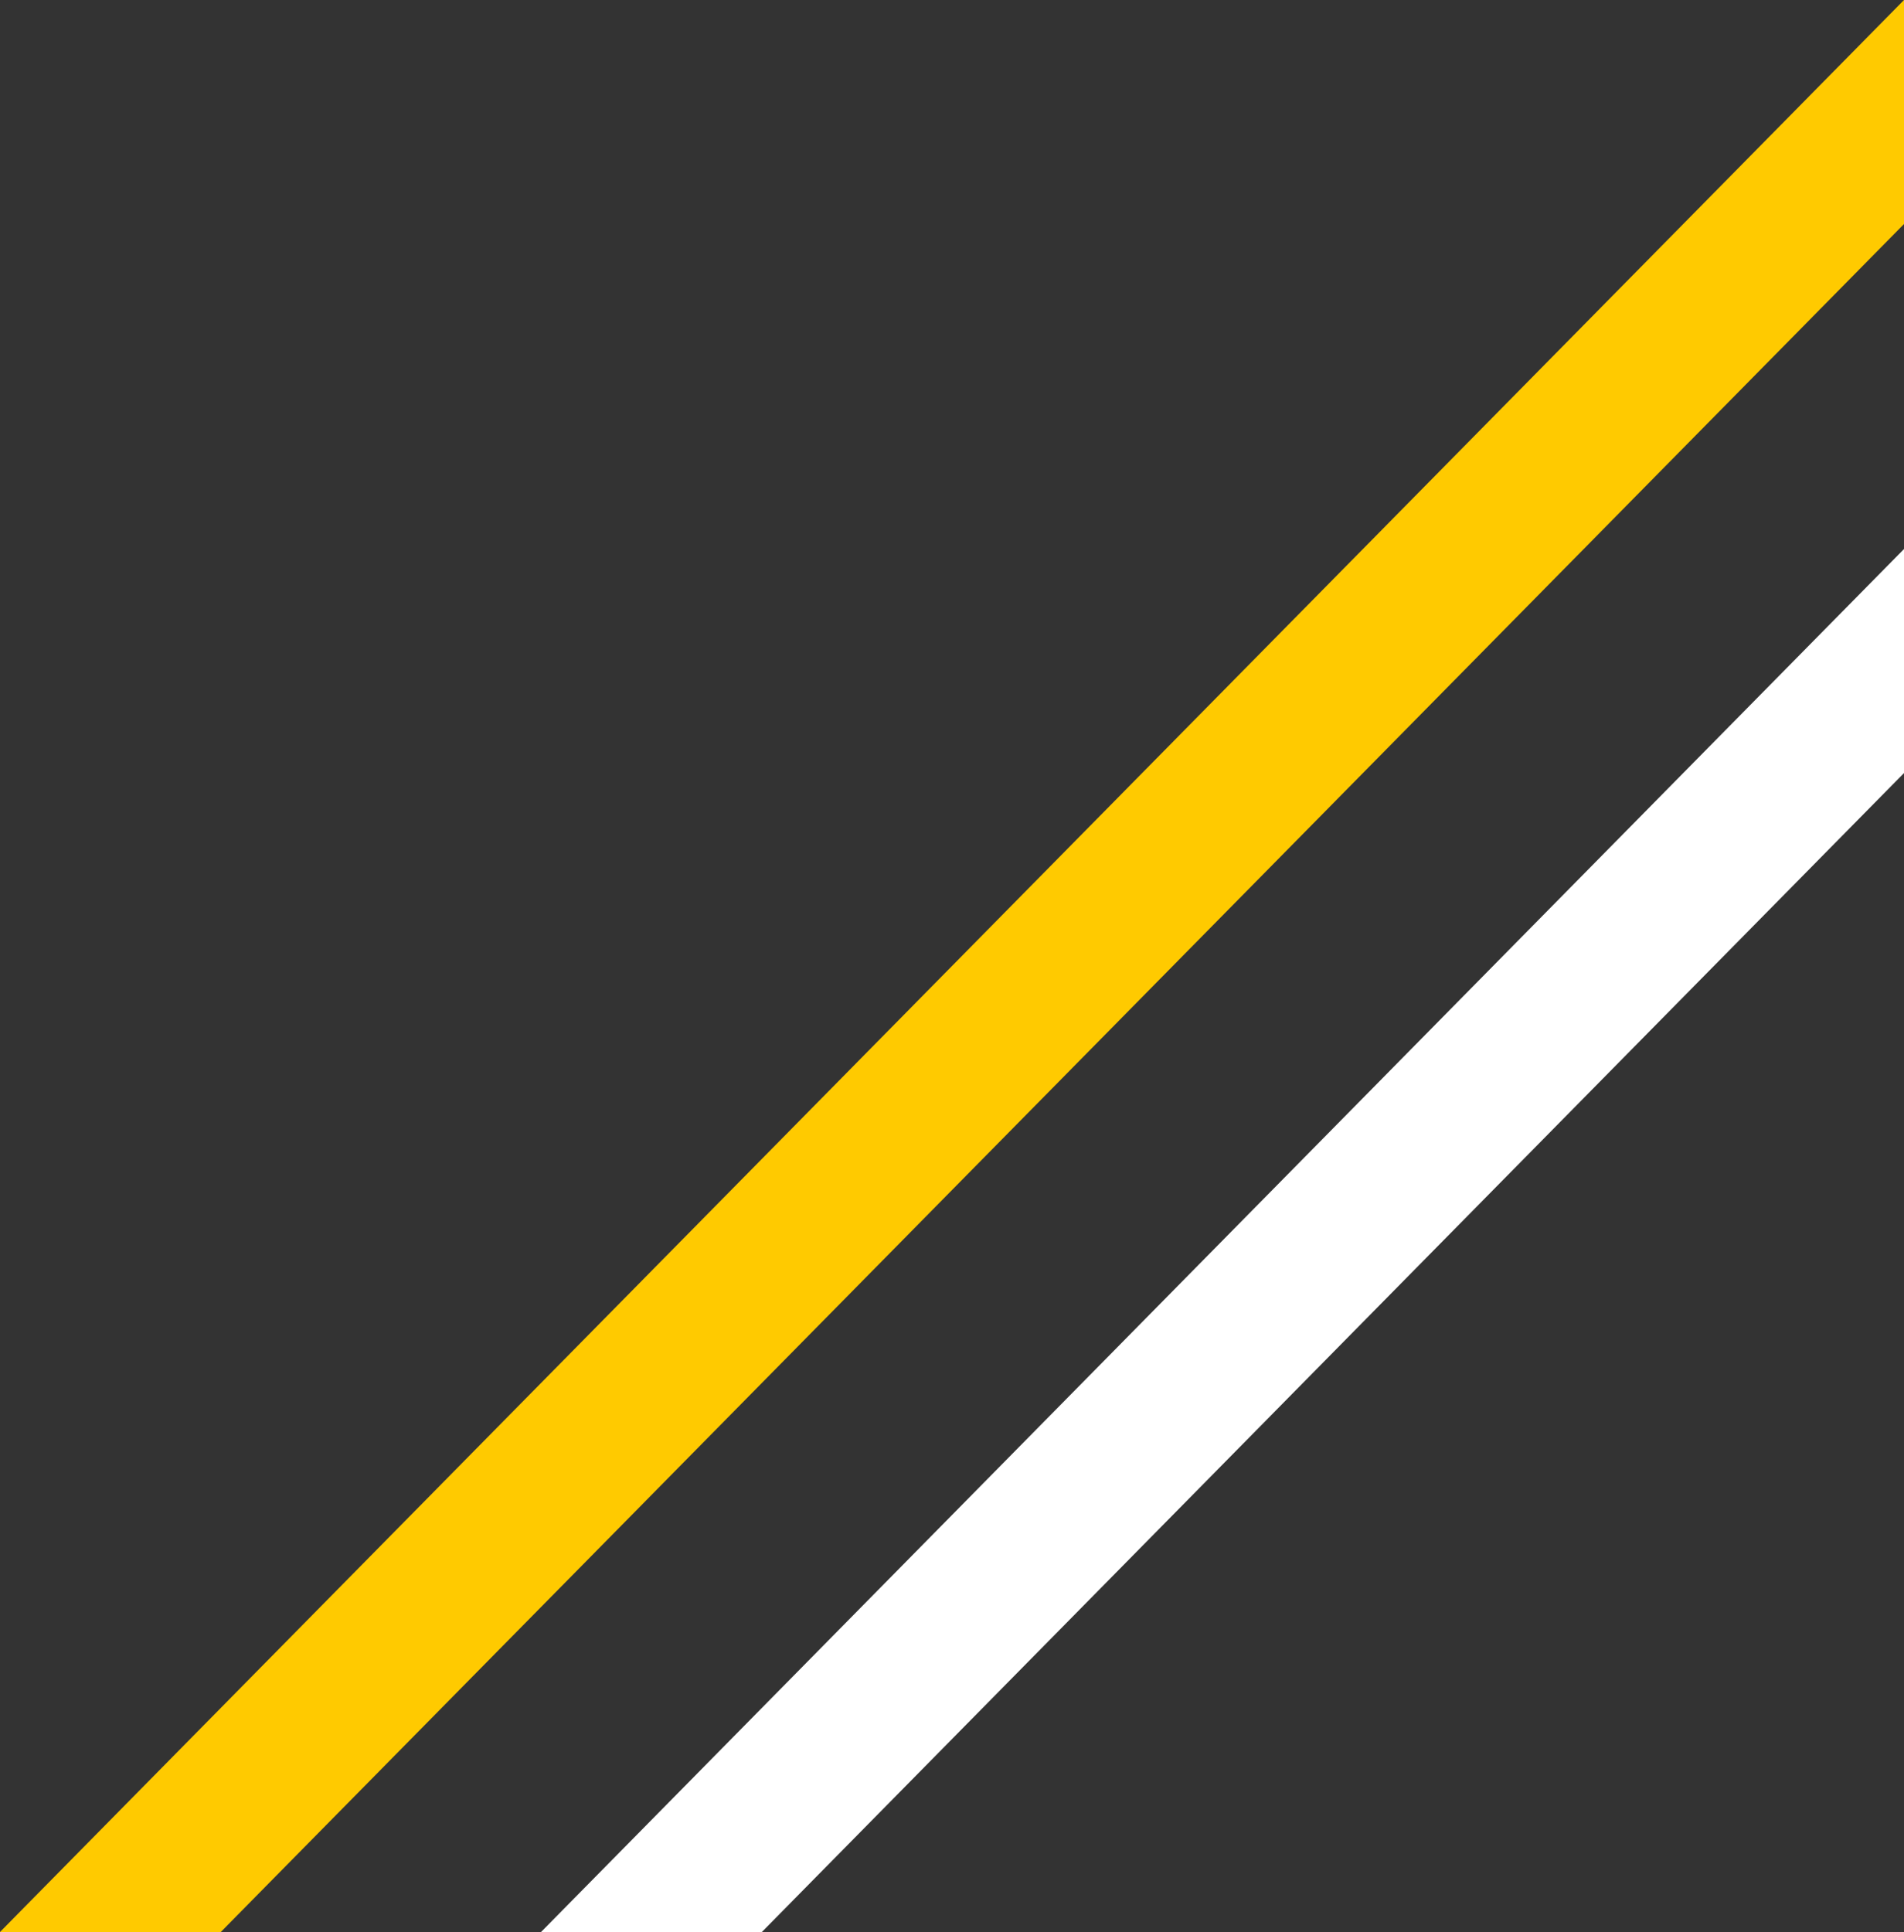
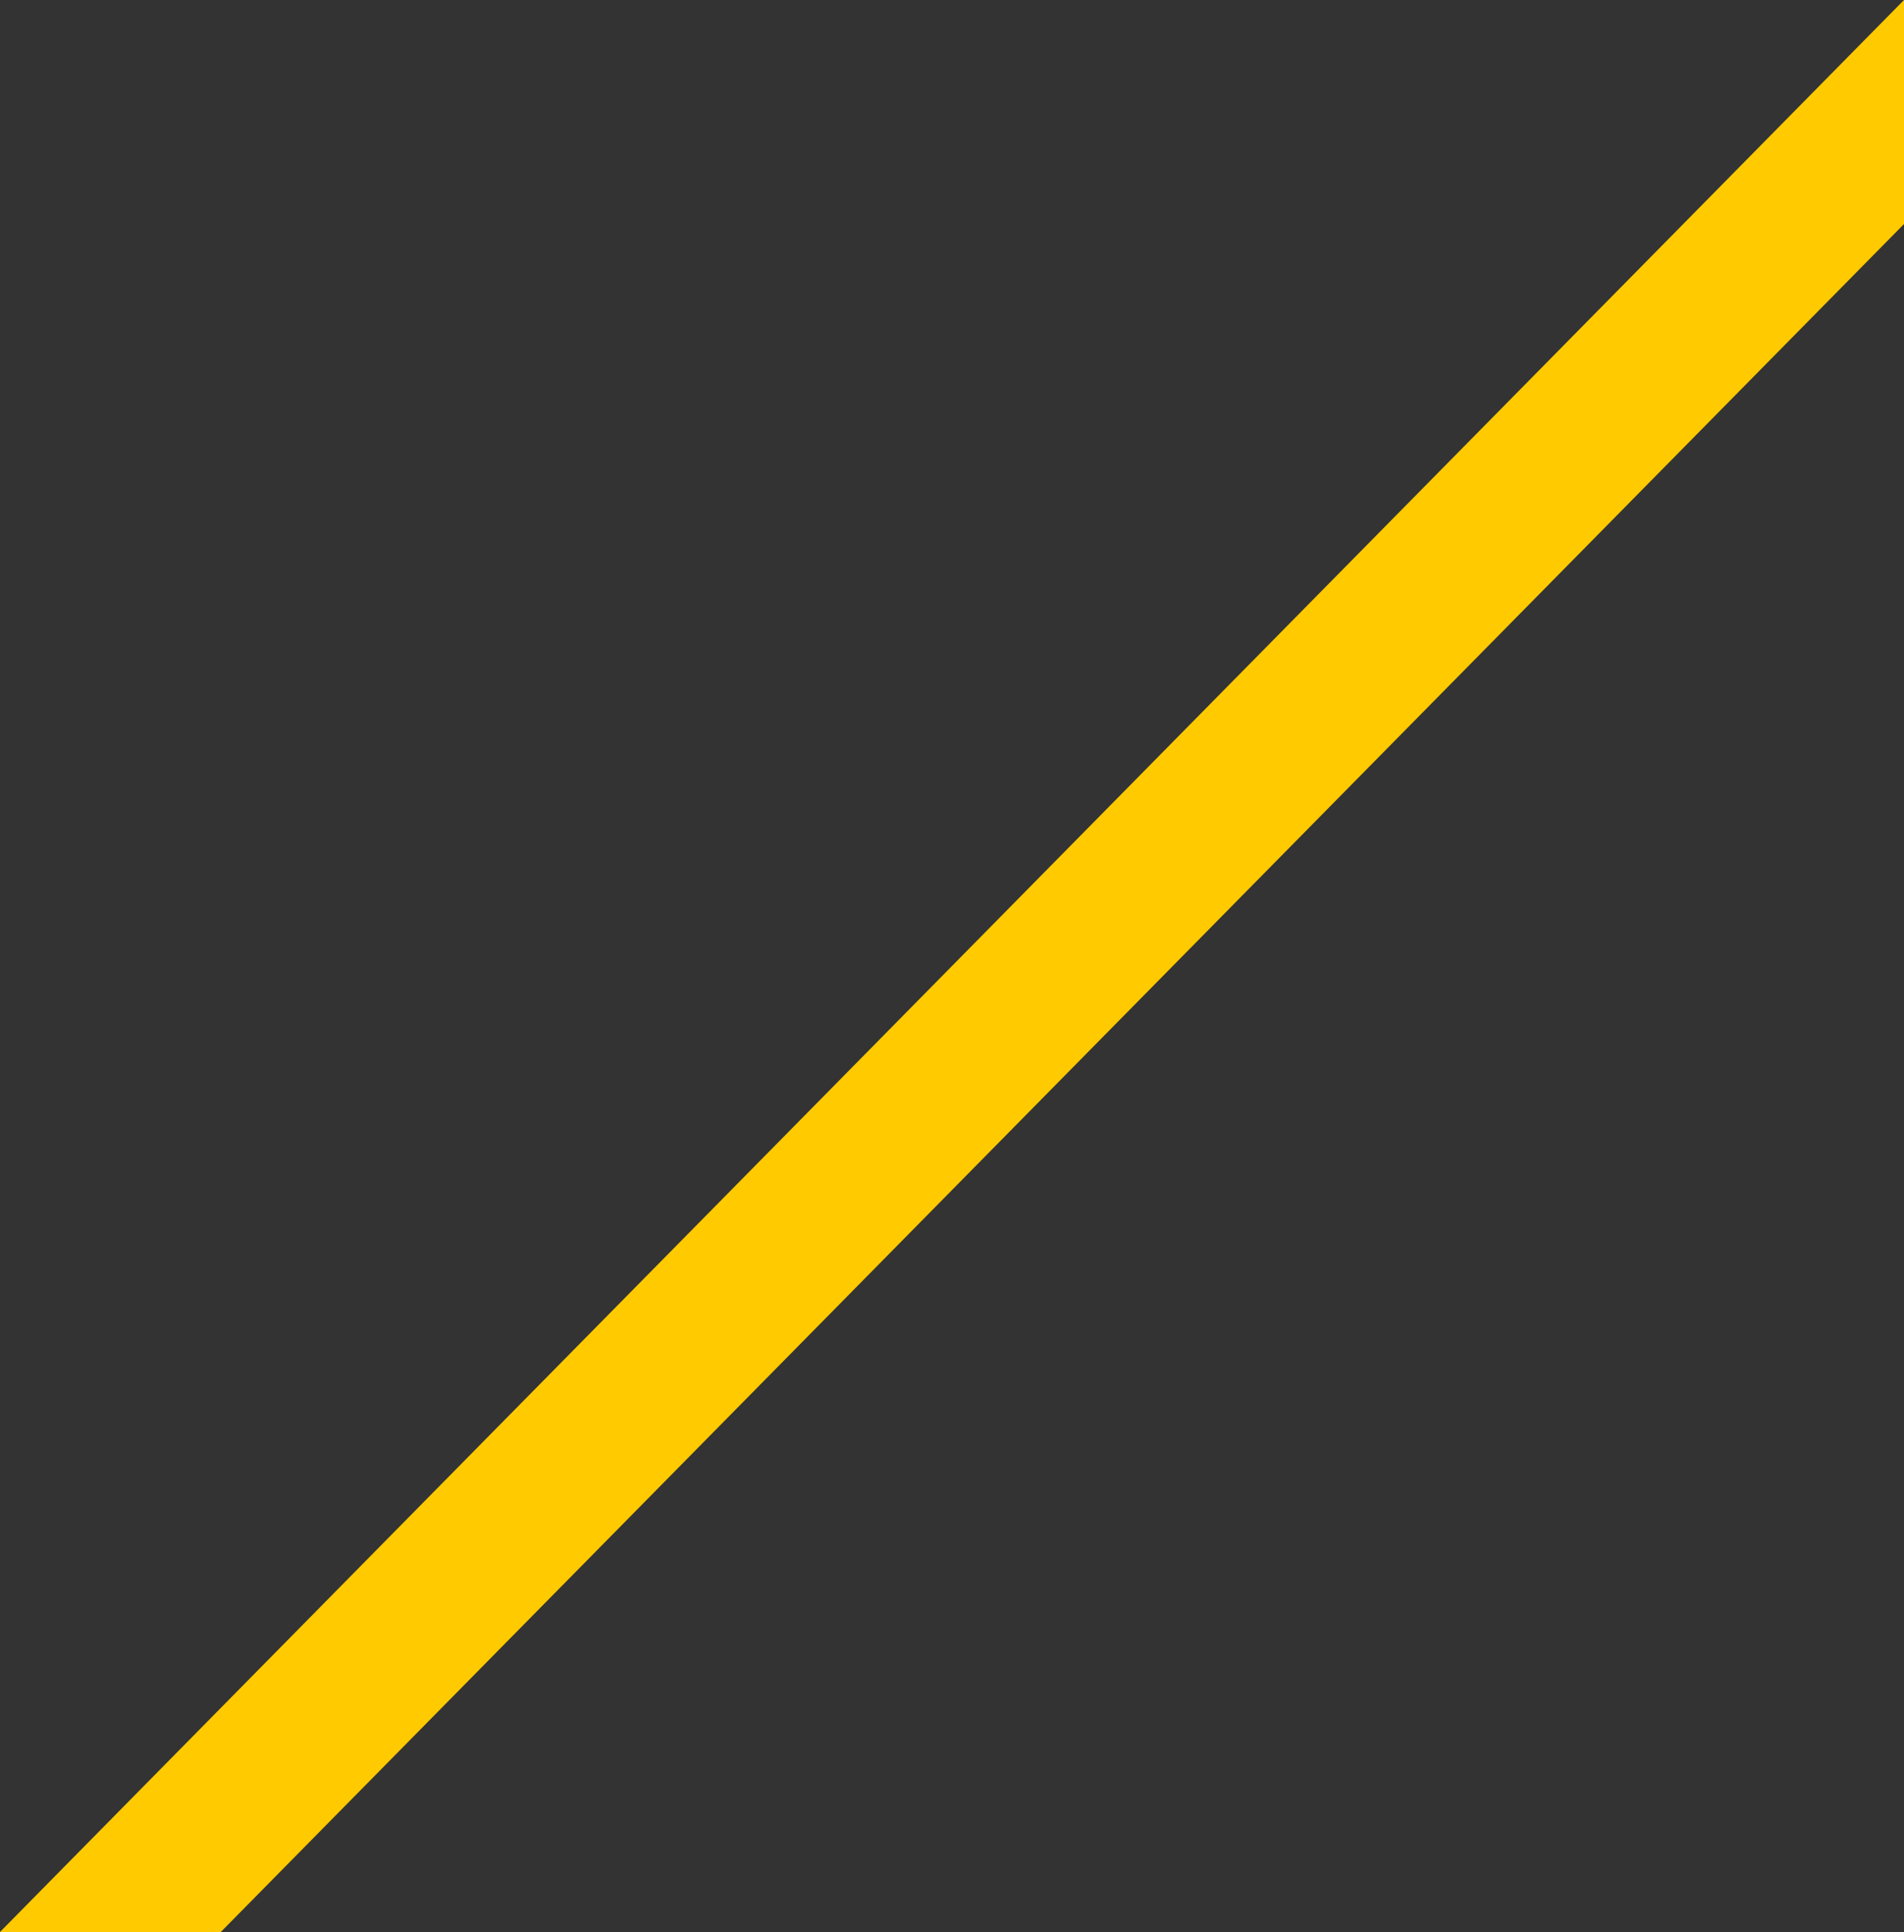
<svg xmlns="http://www.w3.org/2000/svg" id="Livello_1" x="0px" y="0px" width="139px" height="141px" viewBox="0 0 139 141" xml:space="preserve">
  <rect x="0" y="0" width="139" height="141" fill="#333333" stroke="none" />
  <g>
    <polygon fill="#FFCA00" points="139,0 139,16.35 16.12,141 0,141  " />
-     <polygon fill="#FFFFFF" points="139,56.42 55.62,141 39.5,141 139,40.07  " />
  </g>
</svg>